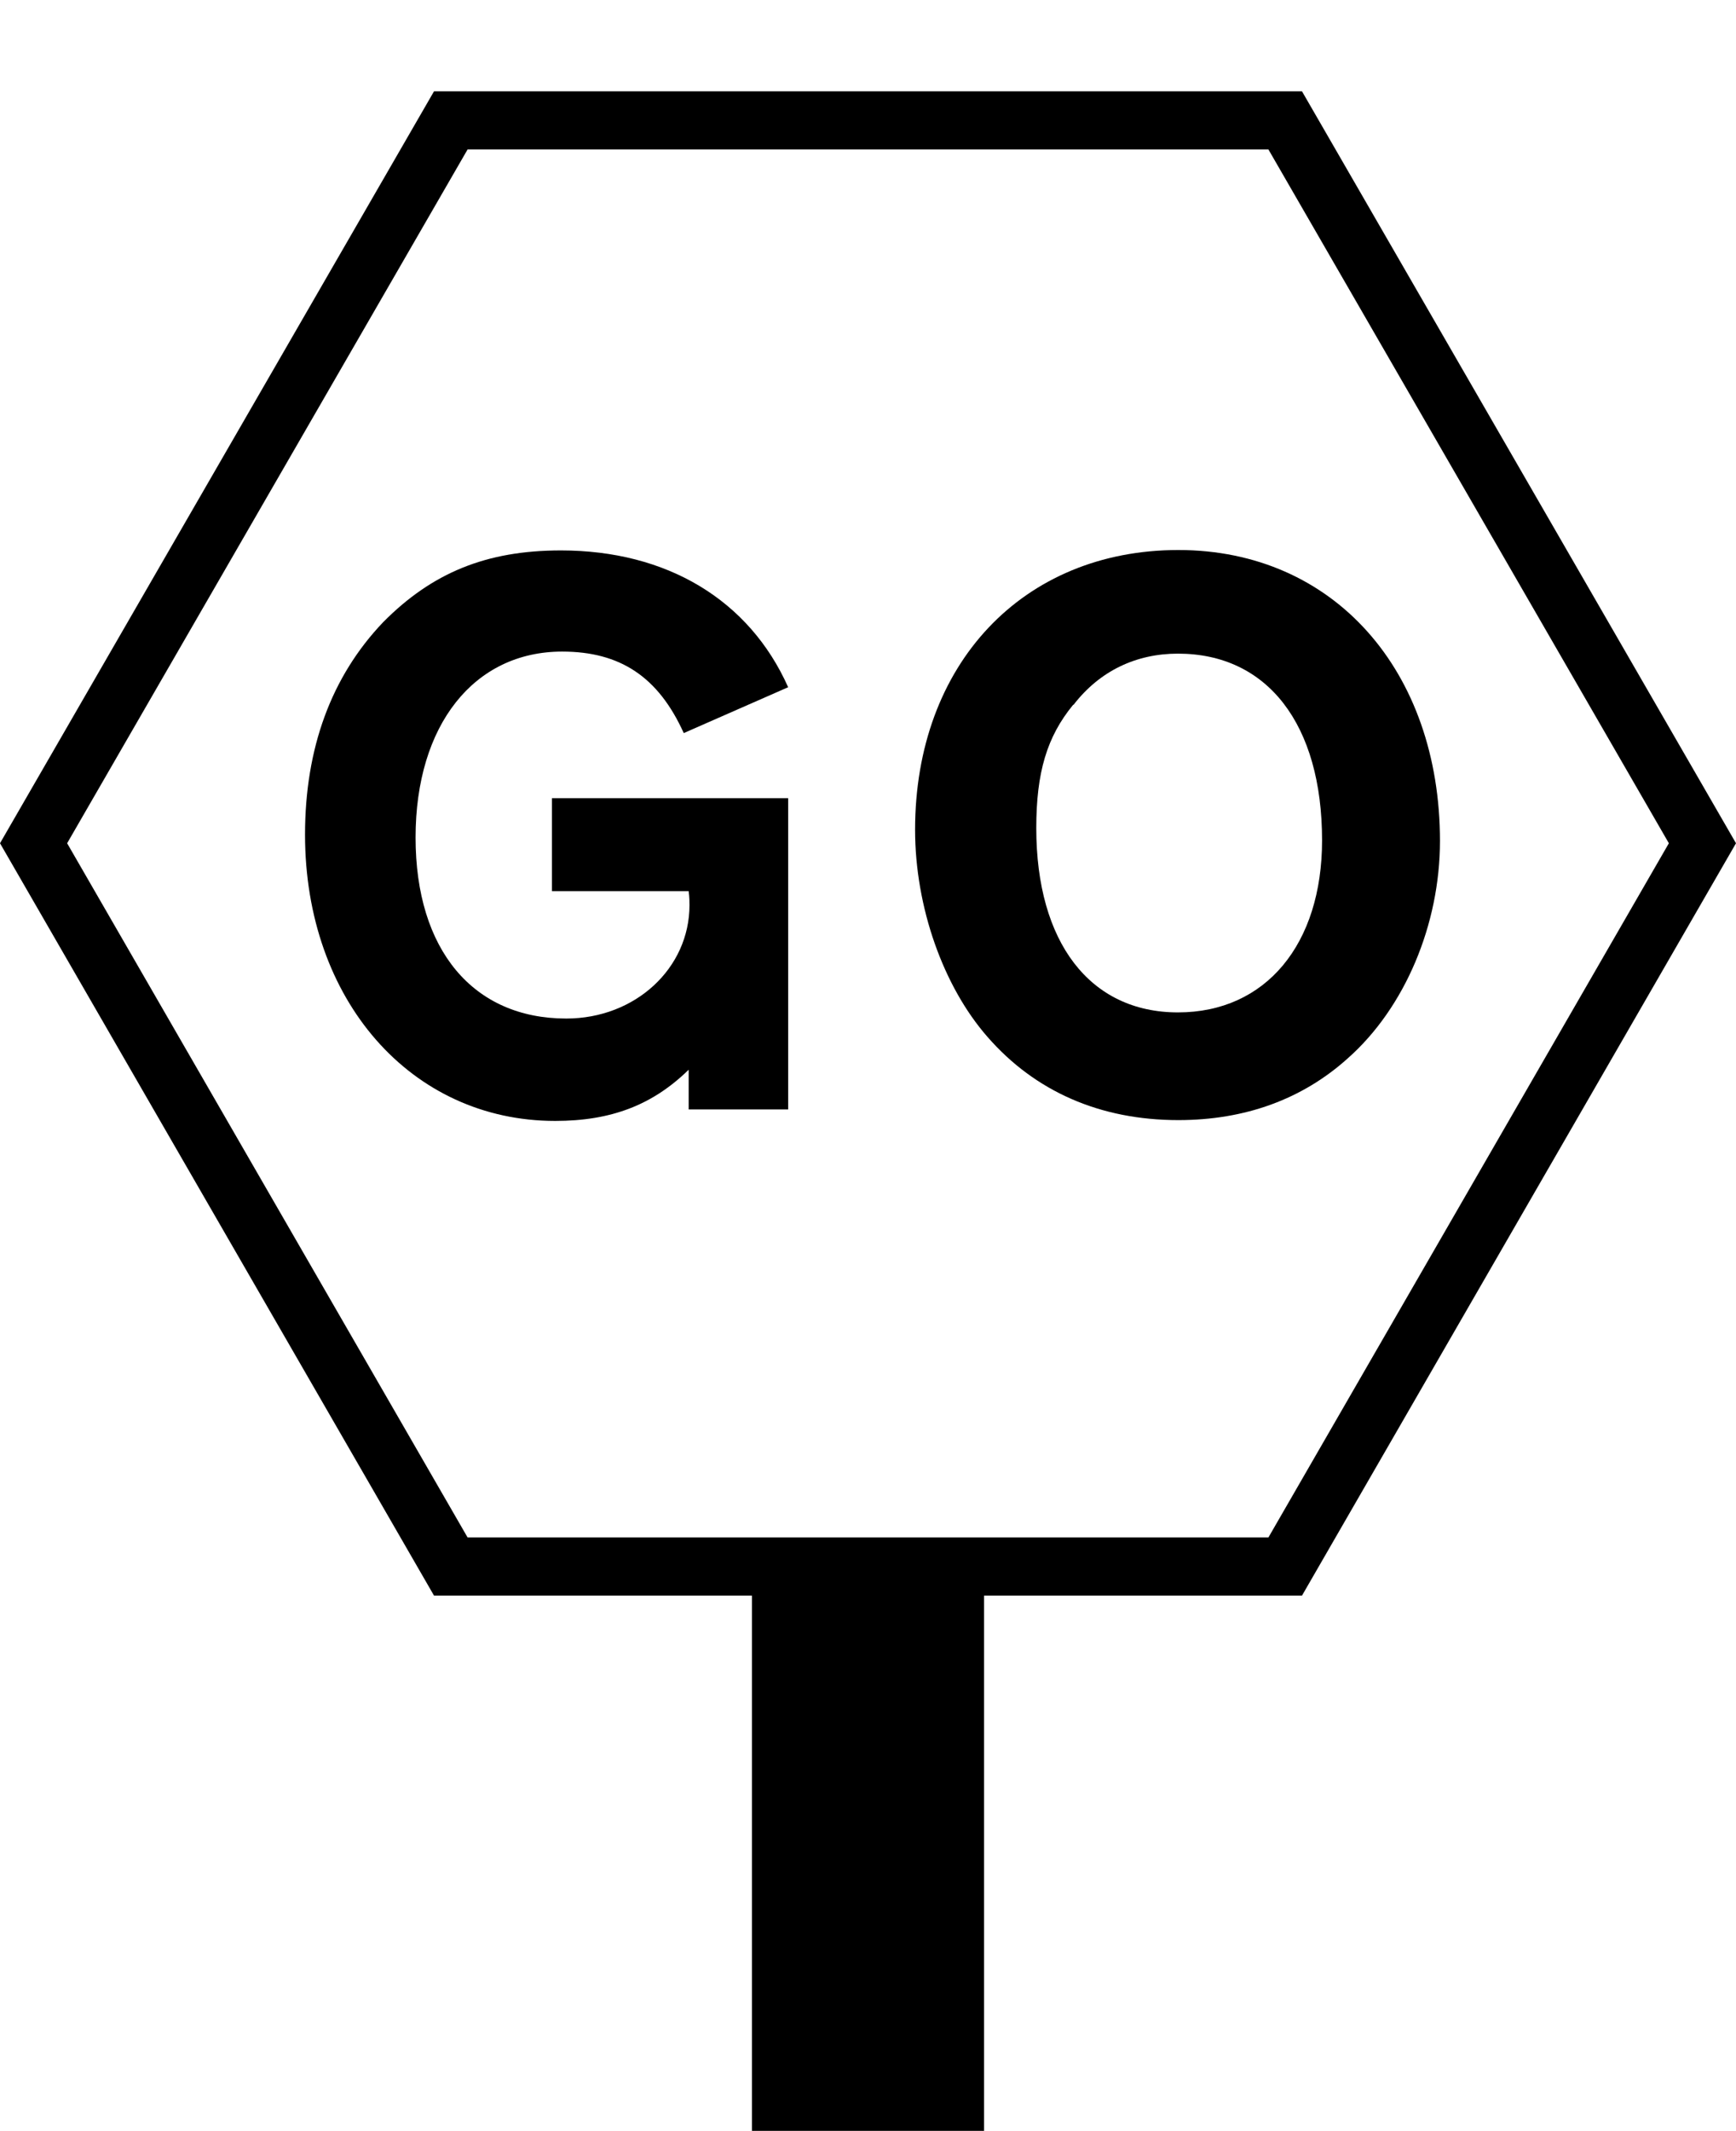
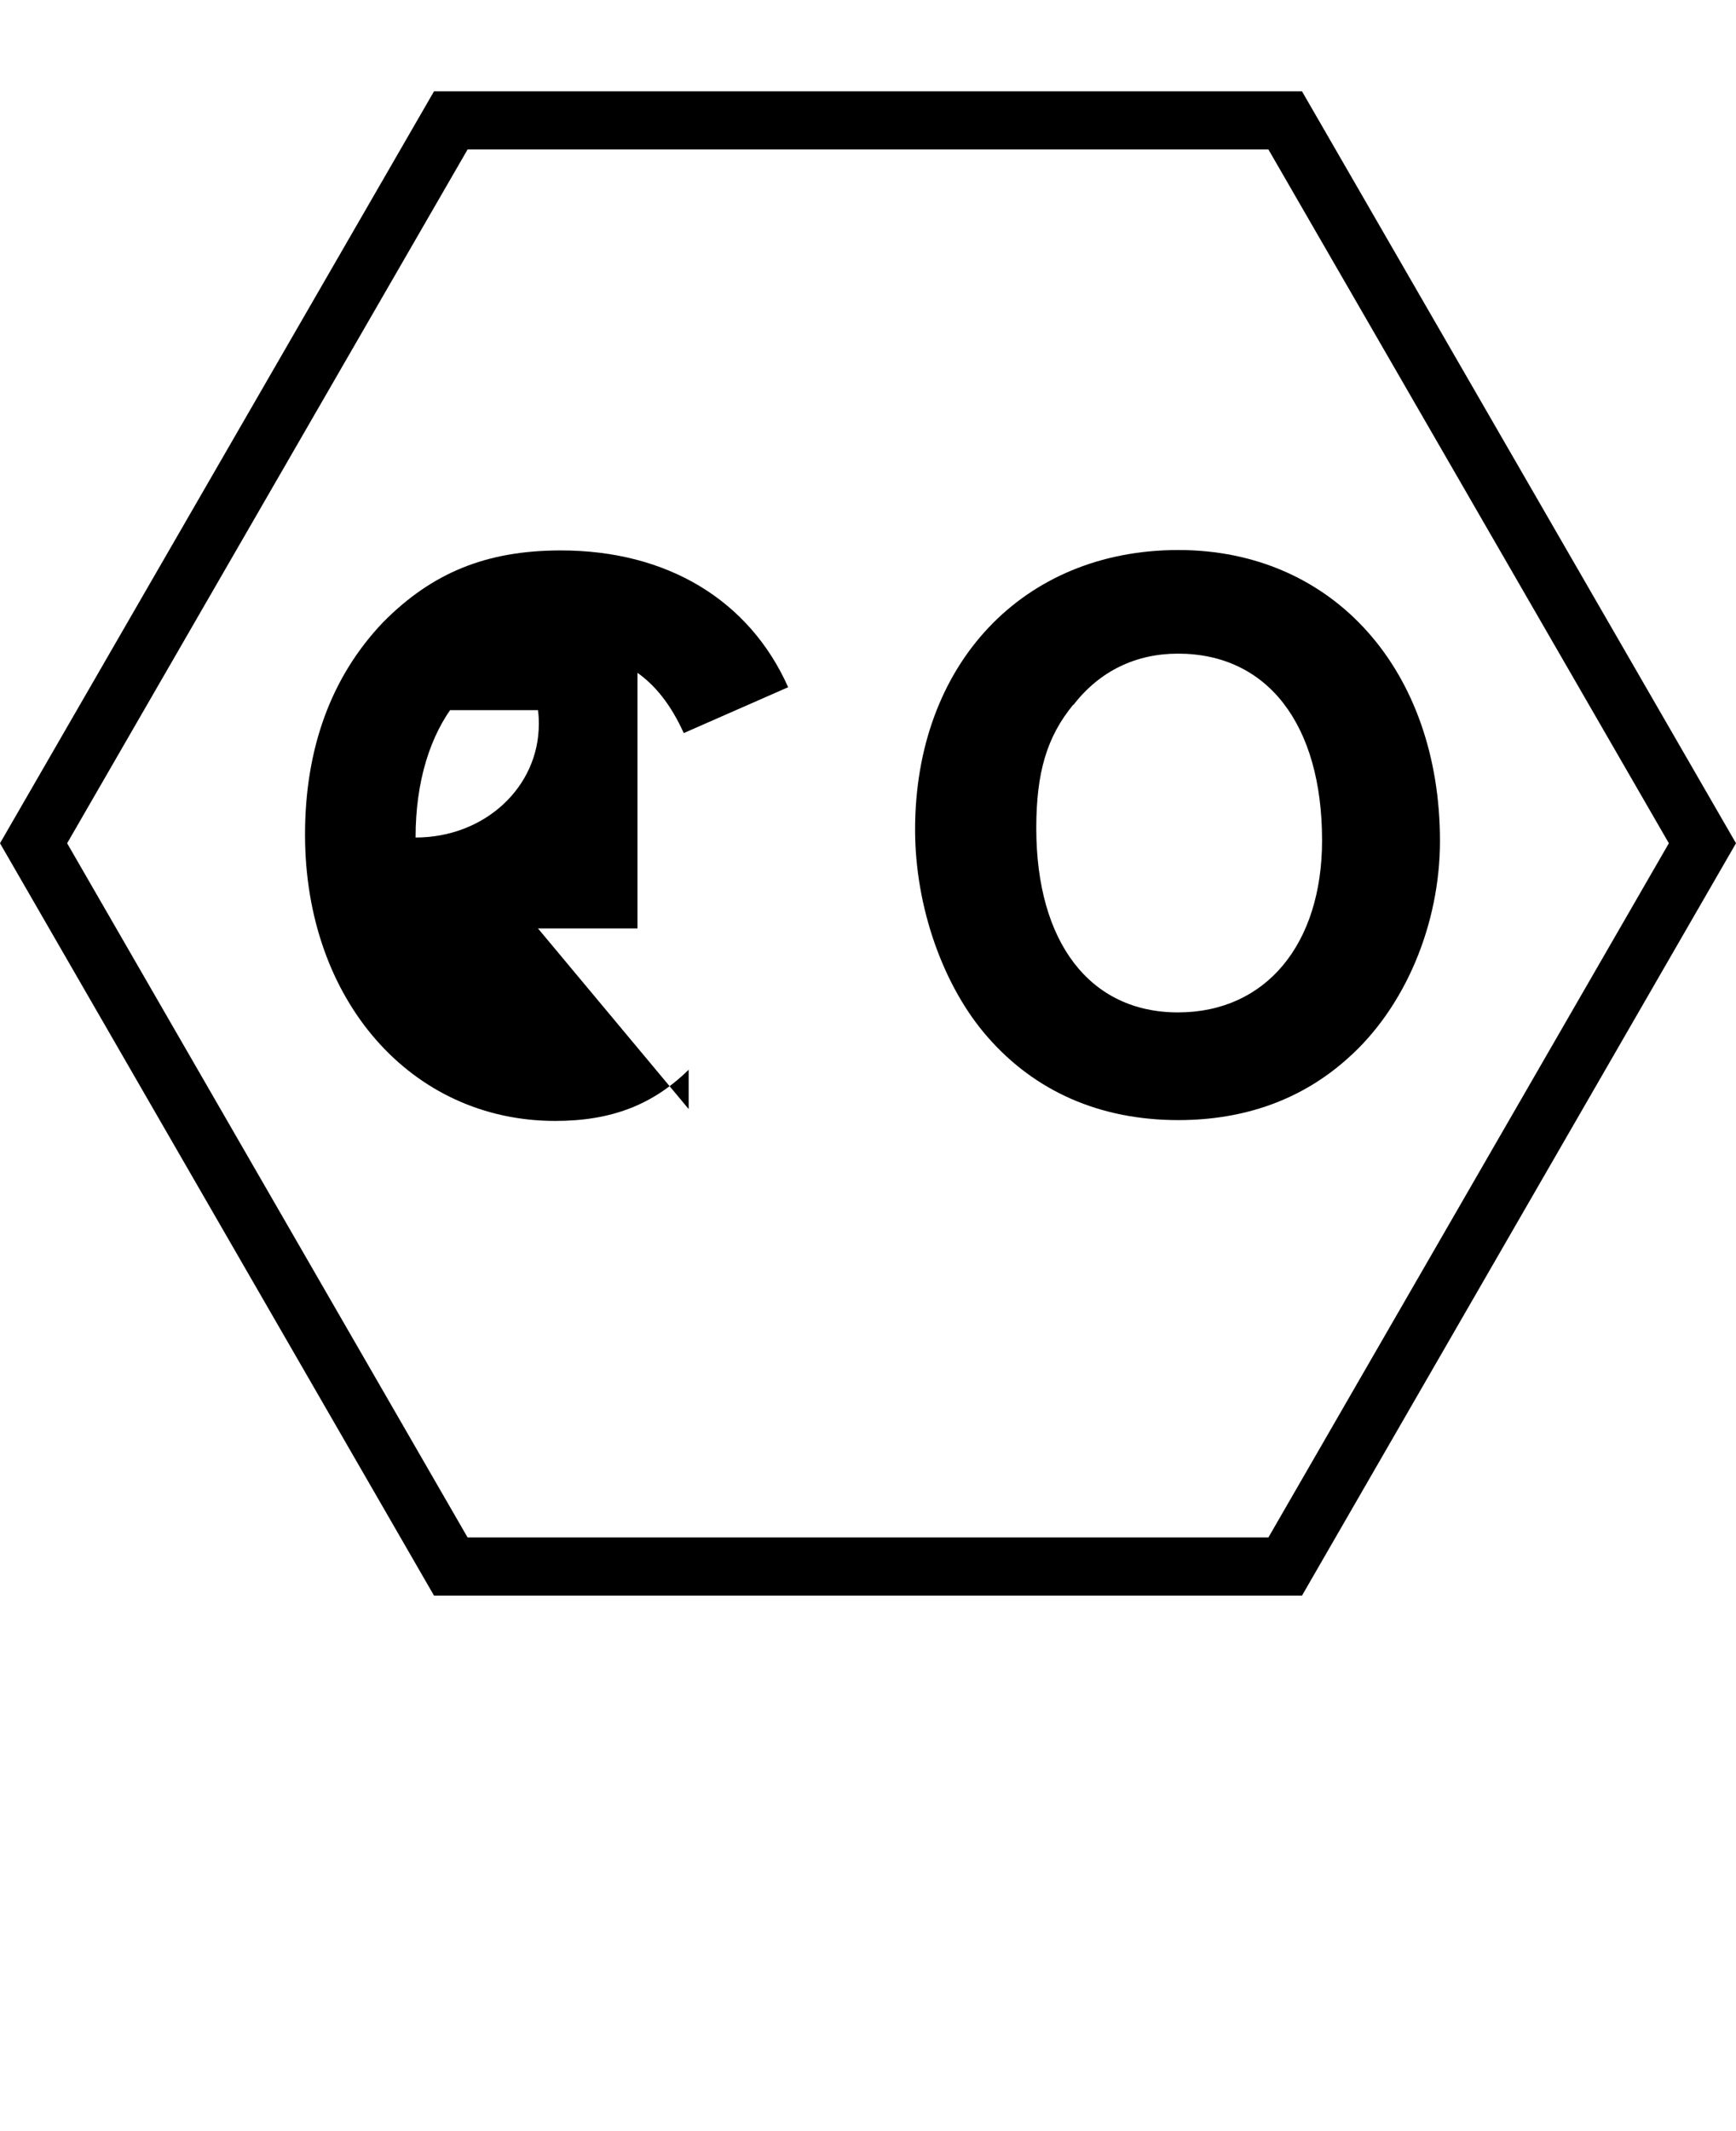
<svg xmlns="http://www.w3.org/2000/svg" id="a" viewBox="0 0 42.4 52.03">
  <defs>
    <style>.c{stroke-width:5.67px;}.c,.d{fill:none;stroke:#000;stroke-miterlimit:10;}.d{stroke-width:1.42px;}</style>
  </defs>
-   <line class="c" x1="21.2" y1="38.25" x2="21.2" y2="52.03" />
  <polygon class="d" points="31.39 2.94 11.01 2.94 .82 20.59 11.01 38.25 31.39 38.25 41.58 20.59 31.39 2.94" />
  <g>
-     <path d="m16.82,27.08v-.96c-.88.86-1.89,1.25-3.26,1.25-3.52,0-6.11-2.95-6.11-6.99,0-2.11.64-3.86,1.91-5.19,1.19-1.2,2.51-1.75,4.34-1.75,2.59,0,4.6,1.21,5.55,3.34l-2.55,1.12c-.62-1.37-1.55-1.99-2.97-1.99-2.15,0-3.58,1.79-3.58,4.54s1.41,4.42,3.68,4.42c1.69,0,3.01-1.23,3.01-2.77,0-.06,0-.2-.02-.34h-3.34v-2.27h5.77v7.6h-2.43Z" />
+     <path d="m16.82,27.08v-.96c-.88.86-1.89,1.25-3.26,1.25-3.52,0-6.11-2.95-6.11-6.99,0-2.11.64-3.86,1.91-5.19,1.19-1.2,2.51-1.75,4.34-1.75,2.59,0,4.6,1.21,5.55,3.34l-2.55,1.12c-.62-1.37-1.55-1.99-2.97-1.99-2.15,0-3.58,1.79-3.58,4.54c1.69,0,3.01-1.23,3.01-2.77,0-.06,0-.2-.02-.34h-3.34v-2.27h5.77v7.6h-2.43Z" />
    <path d="m35.17,20.53c0,2.05-.86,4.08-2.25,5.31-1.11,1-2.51,1.51-4.14,1.51-1.91,0-3.5-.7-4.66-2.03-1.08-1.23-1.77-3.17-1.77-5.06,0-4.04,2.63-6.83,6.43-6.83s6.39,2.95,6.39,7.11Zm-8.96-3.32c-.64.78-.9,1.65-.9,3.01,0,2.79,1.31,4.5,3.46,4.5s3.52-1.67,3.52-4.2c0-2.83-1.33-4.56-3.52-4.56-1.02,0-1.91.42-2.55,1.25Z" />
  </g>
</svg>